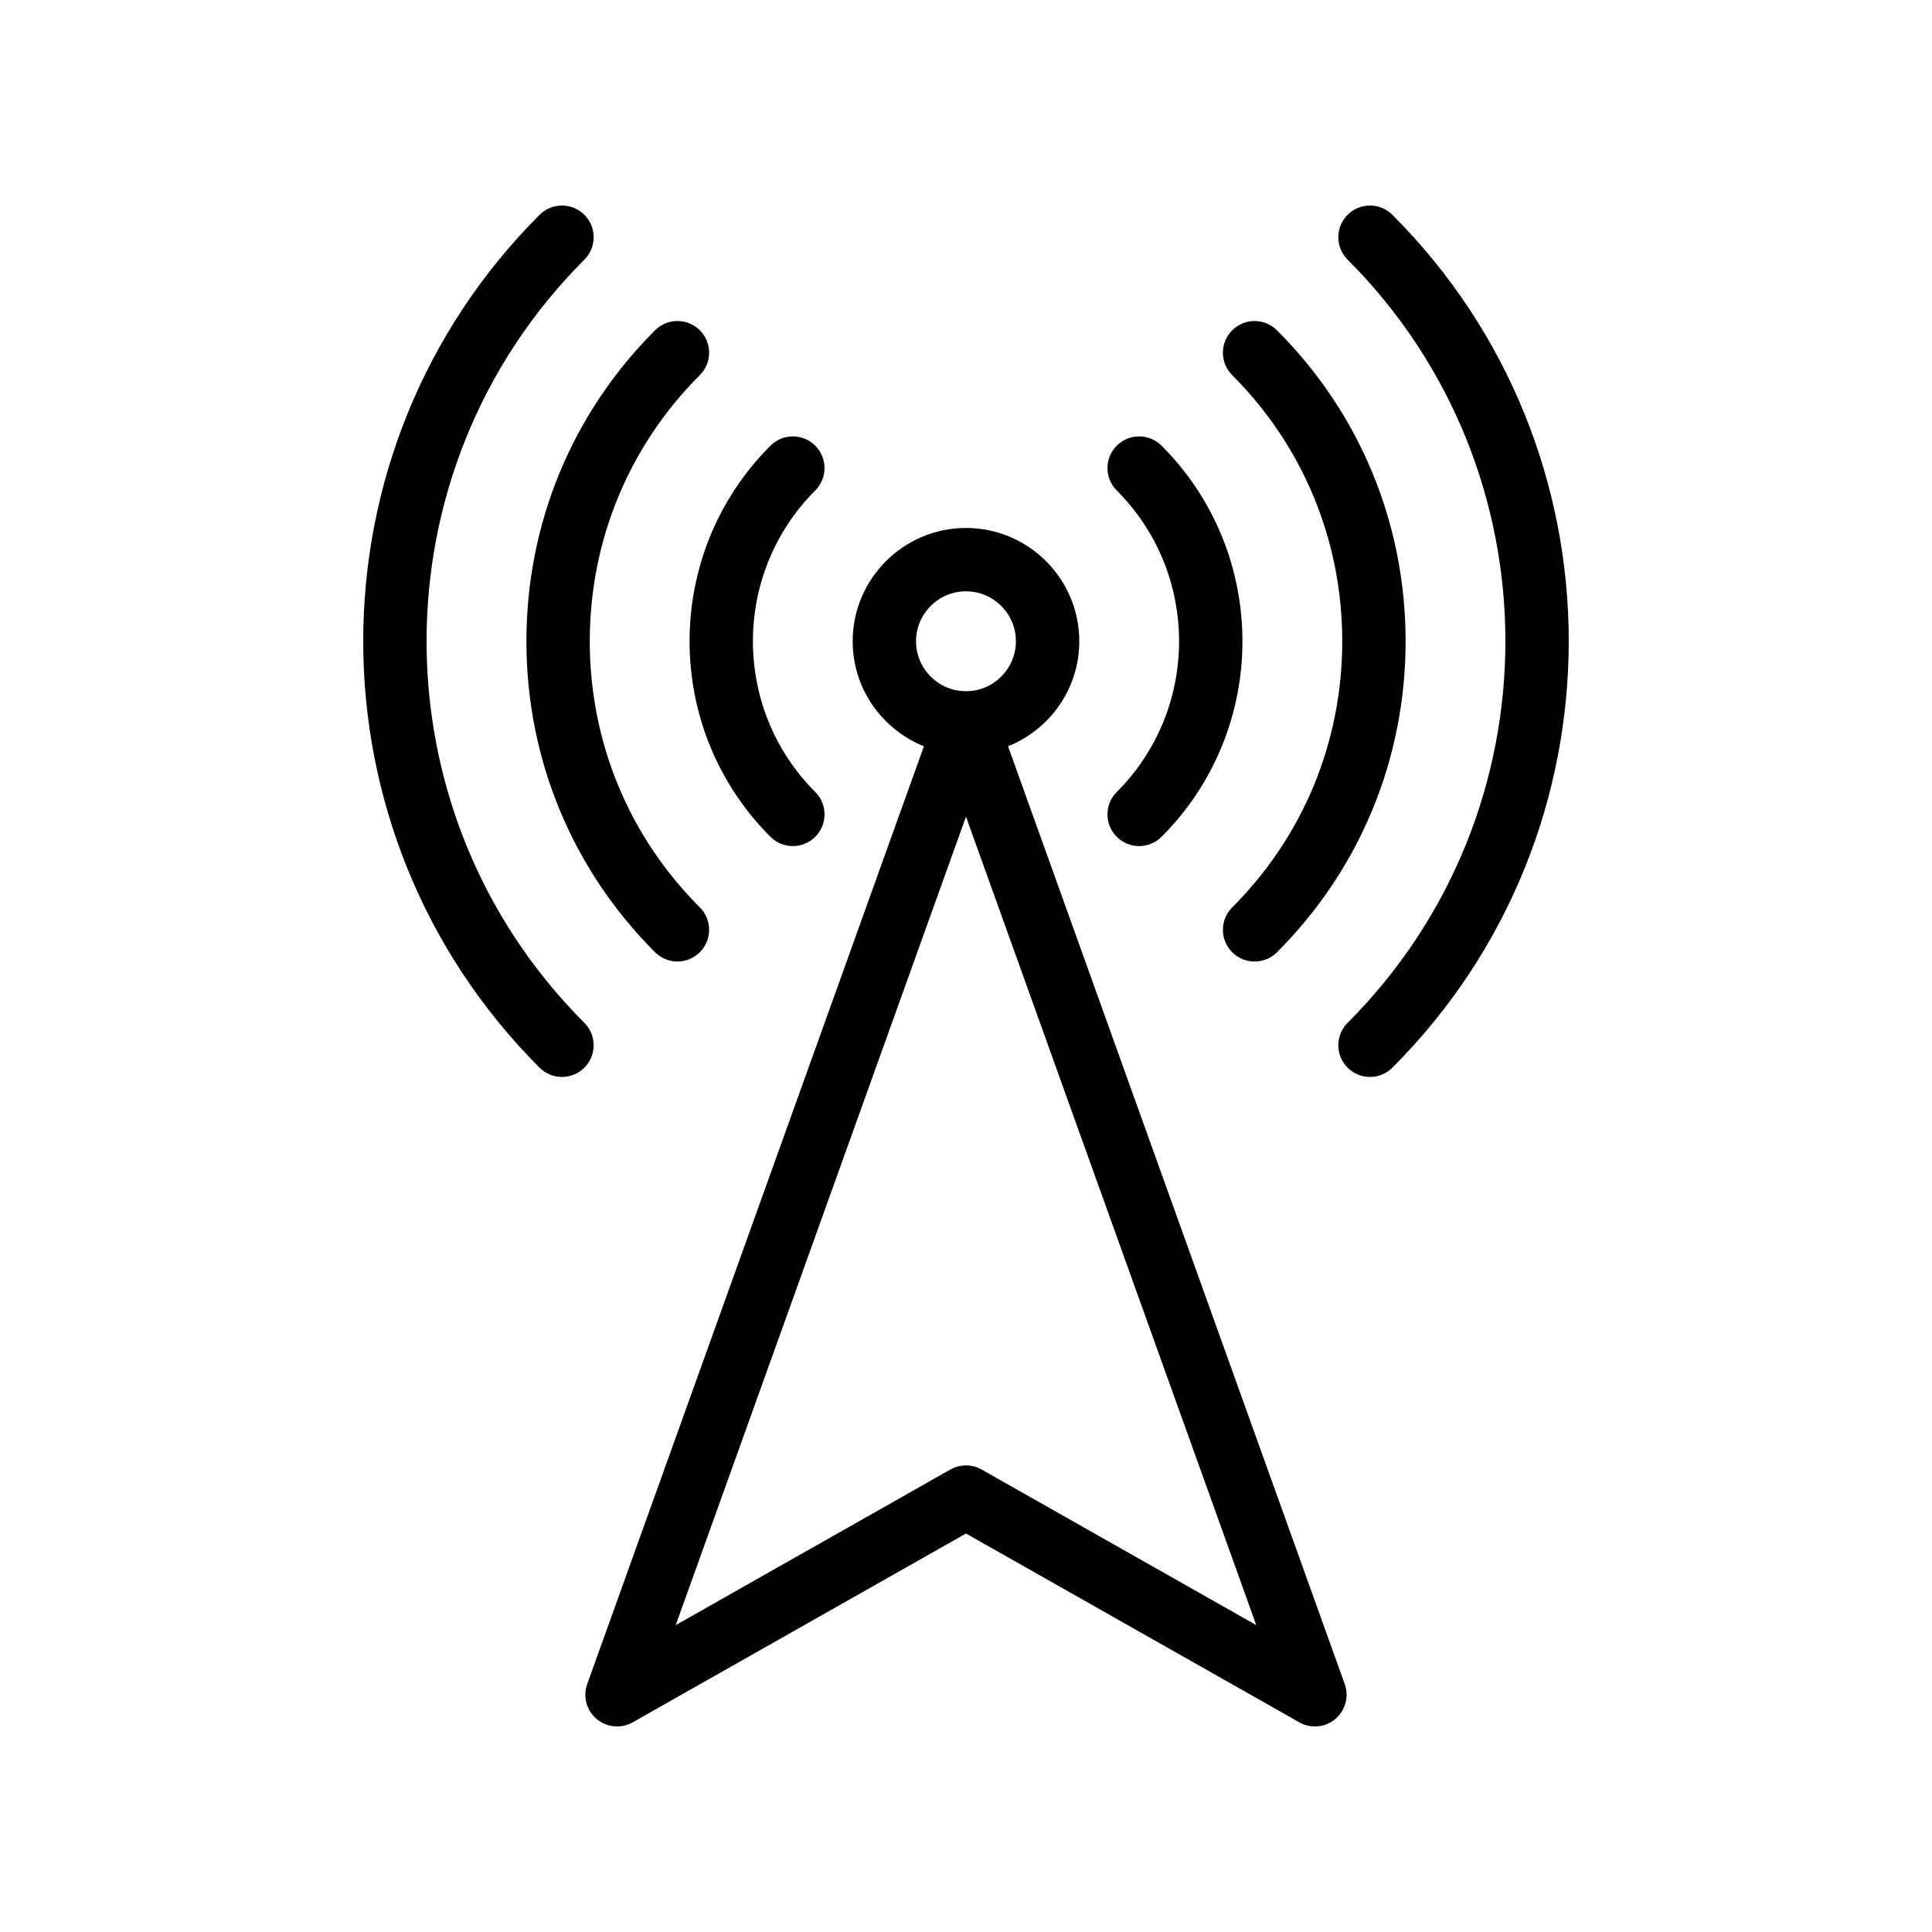
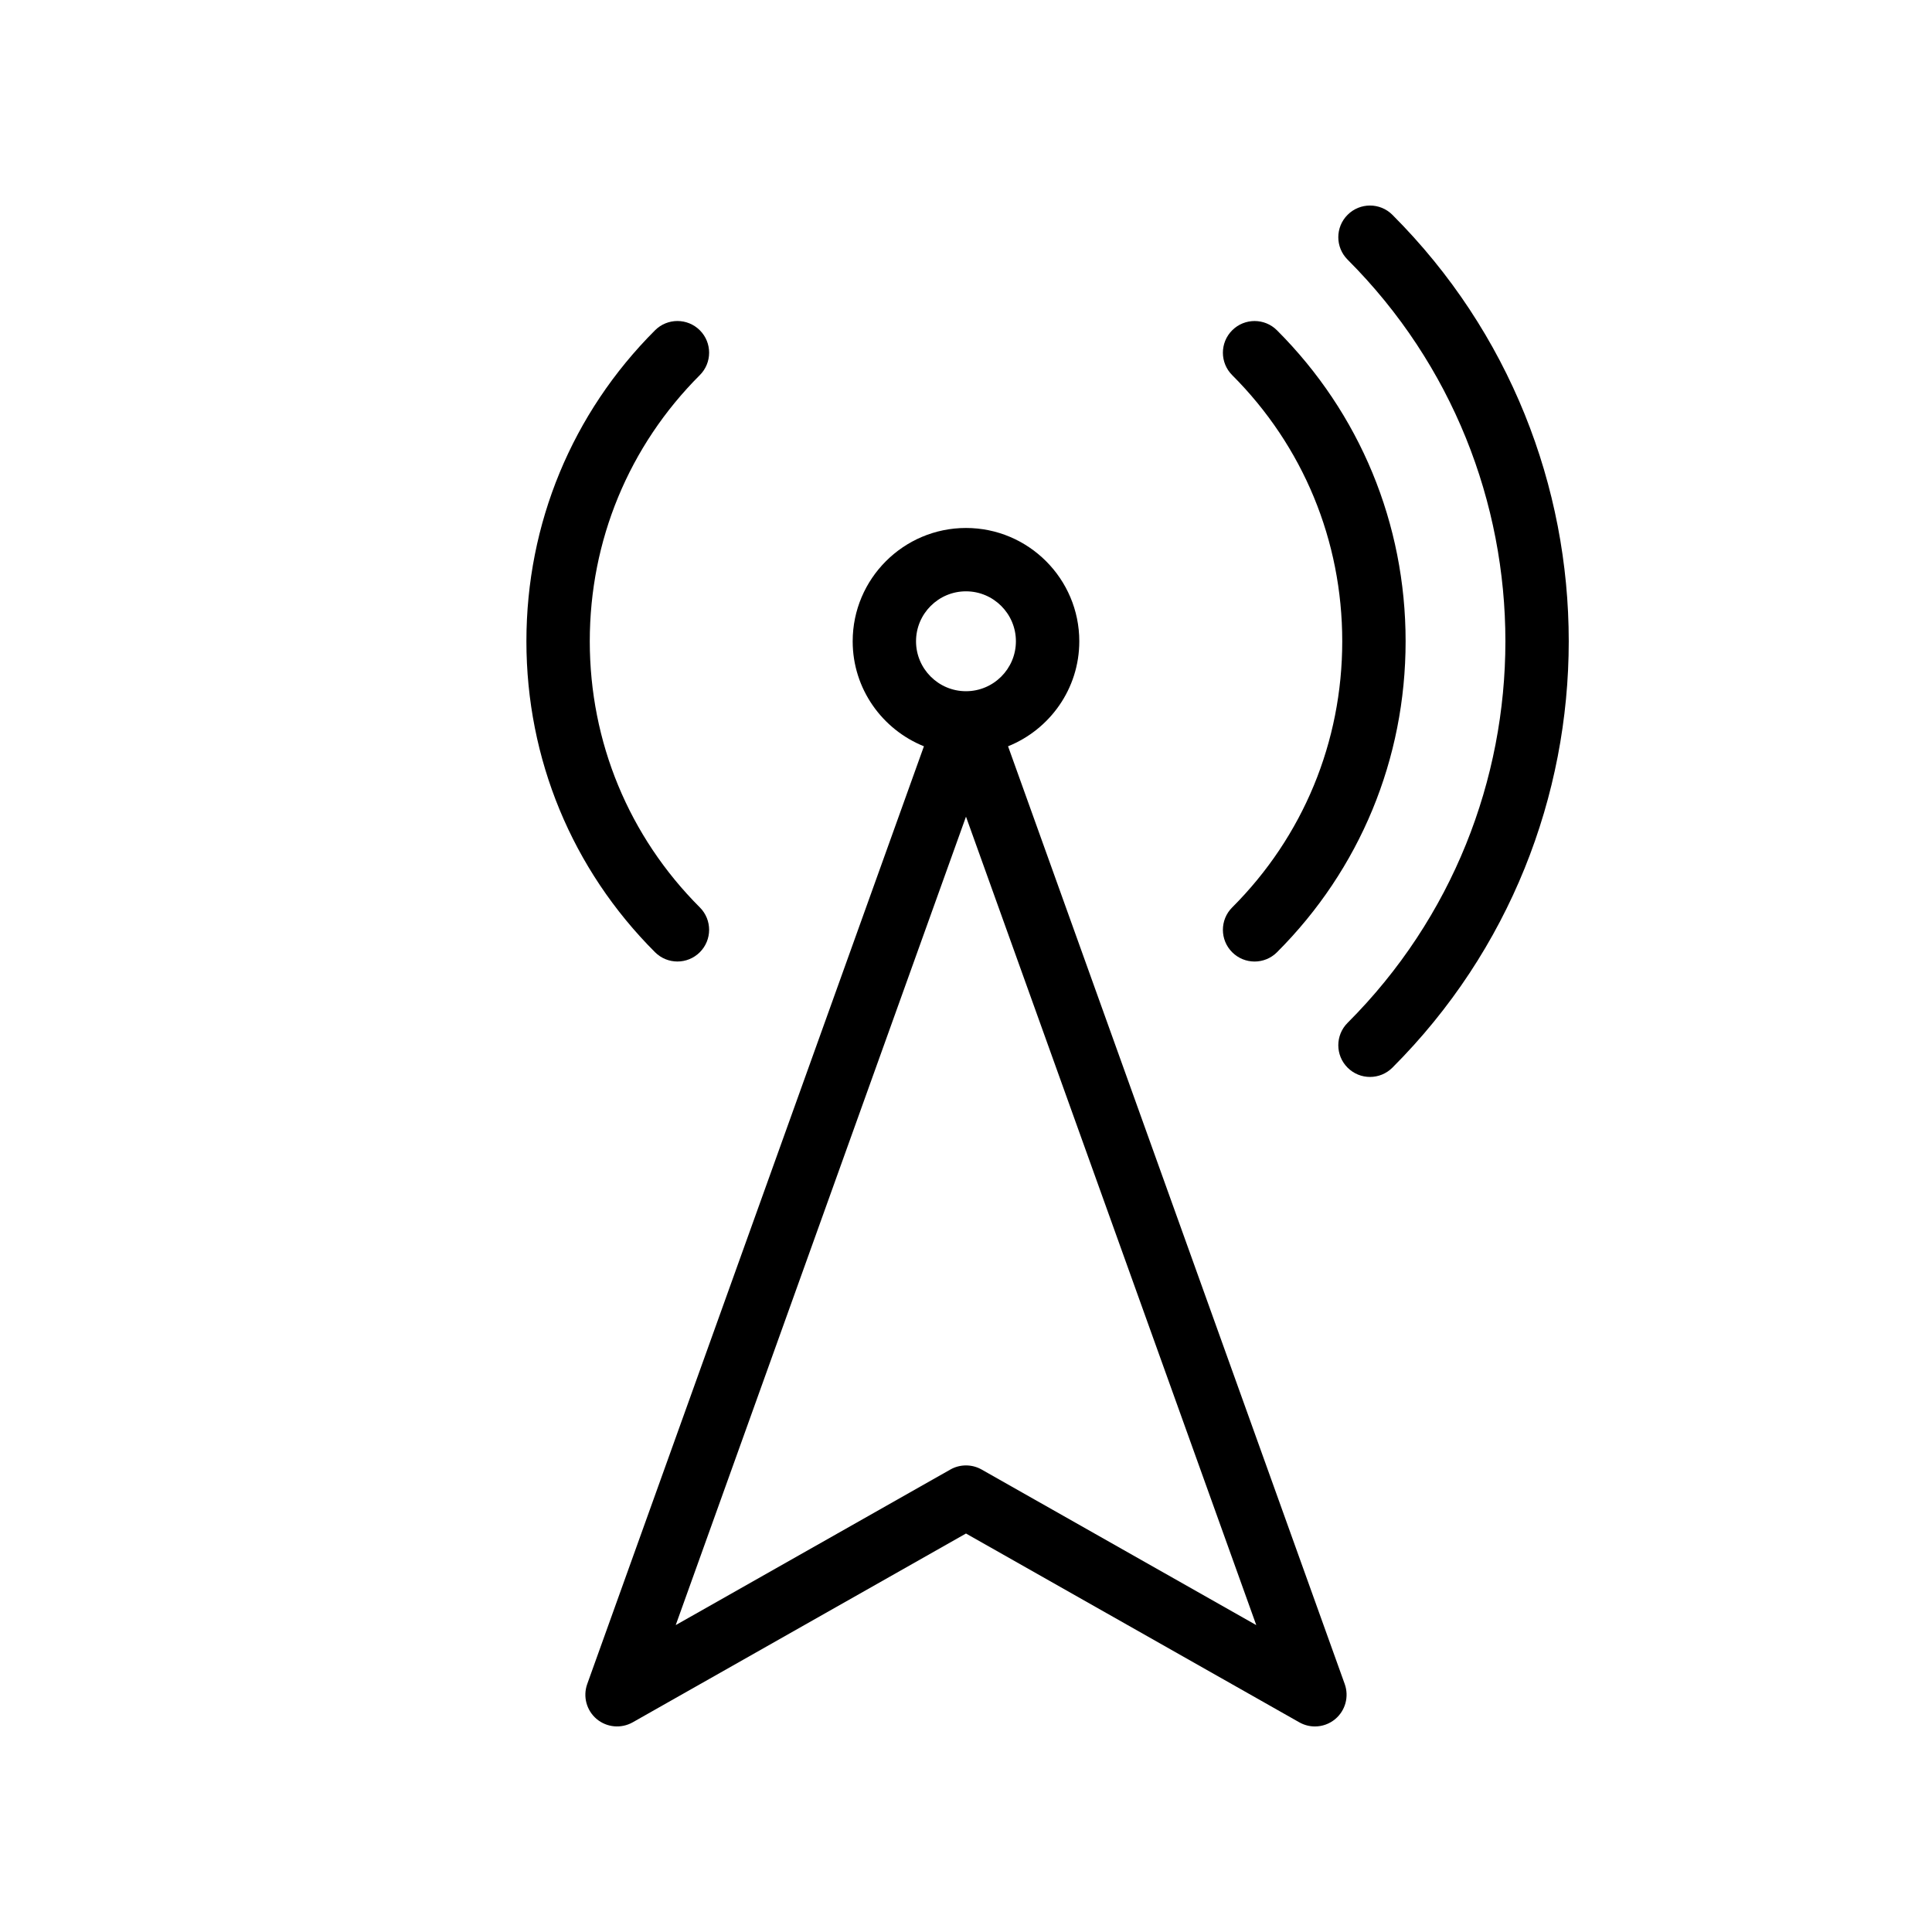
<svg xmlns="http://www.w3.org/2000/svg" fill="#000000" width="800px" height="800px" version="1.1" viewBox="144 144 512 512">
  <g>
    <path d="m513 200.93c-3.281-3.281-8.594-3.281-11.875 0s-3.281 8.594 0 11.875c55.762 55.762 55.762 146.5 0 202.26-3.281 3.281-3.281 8.594 0 11.875 1.641 1.641 3.789 2.461 5.938 2.461 2.148 0 4.297-0.82 5.938-2.461 62.312-62.312 62.312-163.7 0-226.01z" />
-     <path d="m286.99 200.93c-62.312 62.312-62.312 163.7 0 226.01 1.641 1.641 3.789 2.461 5.938 2.461 2.148 0 4.297-0.82 5.938-2.461 3.281-3.281 3.281-8.594 0-11.875-55.762-55.762-55.762-146.5 0-202.26 3.281-3.281 3.281-8.594 0-11.875-3.281-3.273-8.594-3.273-11.875 0.004z" />
    <path d="m470.54 384.48c-3.281 3.281-3.281 8.594 0 11.875 1.641 1.641 3.789 2.461 5.938 2.461 2.148 0 4.297-0.82 5.938-2.461 21.984-21.977 34.086-51.242 34.086-82.41 0-31.168-12.102-60.434-34.086-82.41-3.281-3.281-8.594-3.281-11.875 0s-3.281 8.594 0 11.875c18.812 18.812 29.168 43.855 29.168 70.535 0 26.68-10.355 51.723-29.168 70.535z" />
    <path d="m317.59 231.53c-21.984 21.977-34.086 51.242-34.086 82.41s12.102 60.434 34.086 82.41c1.641 1.641 3.789 2.461 5.938 2.461 2.148 0 4.297-0.82 5.938-2.461 3.281-3.281 3.281-8.594 0-11.875-18.812-18.812-29.168-43.855-29.168-70.535 0-26.684 10.355-51.727 29.168-70.535 3.281-3.281 3.281-8.594 0-11.875-3.281-3.277-8.598-3.277-11.875 0z" />
-     <path d="m439.95 365.76c1.641 1.641 3.789 2.461 5.938 2.461 2.148 0 4.297-0.82 5.938-2.461 28.578-28.578 28.578-75.07 0-103.65-3.281-3.281-8.594-3.281-11.875 0s-3.281 8.594 0 11.875c22.023 22.023 22.023 57.875 0 79.902-3.281 3.277-3.281 8.594 0 11.871z" />
-     <path d="m360.05 262.11c-3.281-3.281-8.594-3.281-11.875 0-28.578 28.578-28.578 75.07 0 103.65 1.641 1.641 3.789 2.461 5.938 2.461s4.297-0.82 5.938-2.461c3.281-3.281 3.281-8.594 0-11.875-22.023-22.023-22.023-57.875 0-79.902 3.281-3.277 3.281-8.59 0-11.871z" />
    <path d="m302.11 599.55c2.691 2.254 6.484 2.609 9.555 0.887l88.332-50.039 88.332 50.035c1.293 0.73 2.719 1.094 4.137 1.094 1.934 0 3.863-0.672 5.41-1.977 2.68-2.262 3.672-5.953 2.492-9.258l-89.223-248.52c11.043-4.441 18.879-15.219 18.879-27.828 0-16.555-13.473-30.027-30.027-30.027s-30.027 13.473-30.027 30.027c0 12.609 7.84 23.387 18.879 27.828l-89.23 248.52c-1.18 3.305-0.188 6.992 2.492 9.258zm84.648-285.61c0-7.297 5.938-13.234 13.234-13.234s13.234 5.938 13.234 13.234c0.004 7.301-5.934 13.238-13.23 13.238-7.301 0-13.238-5.938-13.238-13.238zm13.238 46.48 76.926 214.25-72.785-41.23c-1.289-0.73-2.715-1.09-4.141-1.09s-2.856 0.359-4.141 1.09l-72.785 41.23z" />
  </g>
</svg>